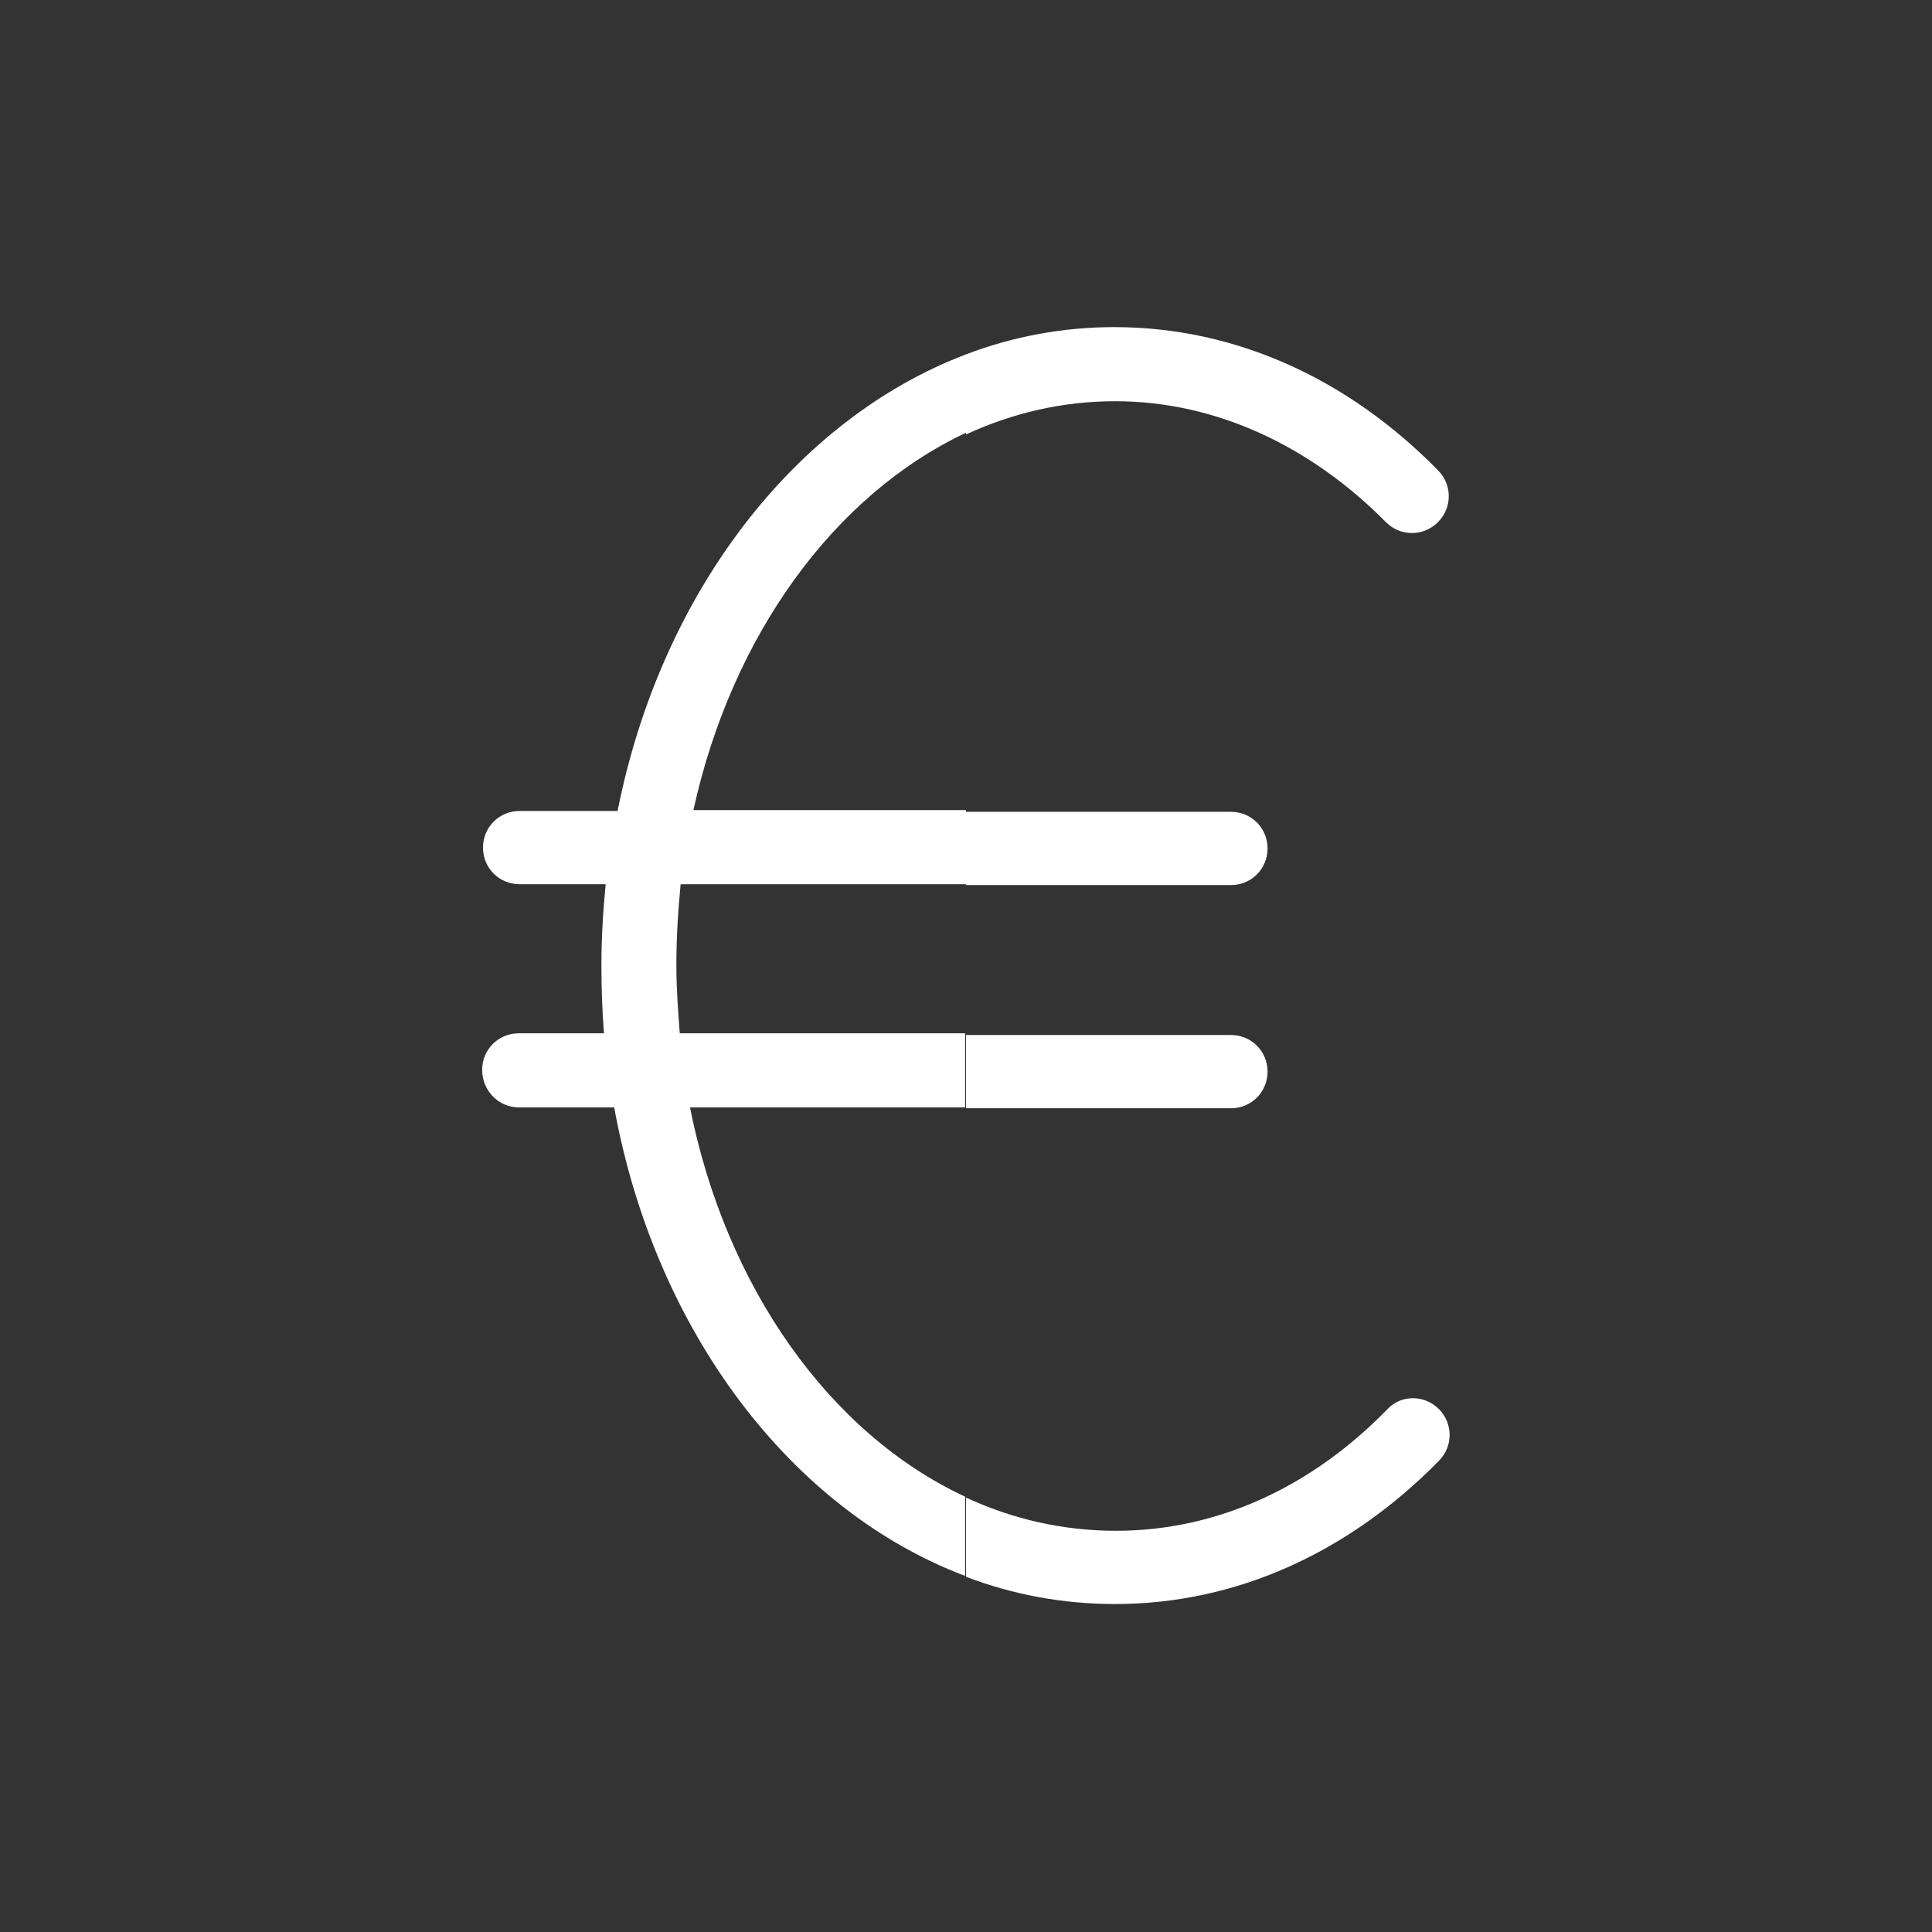
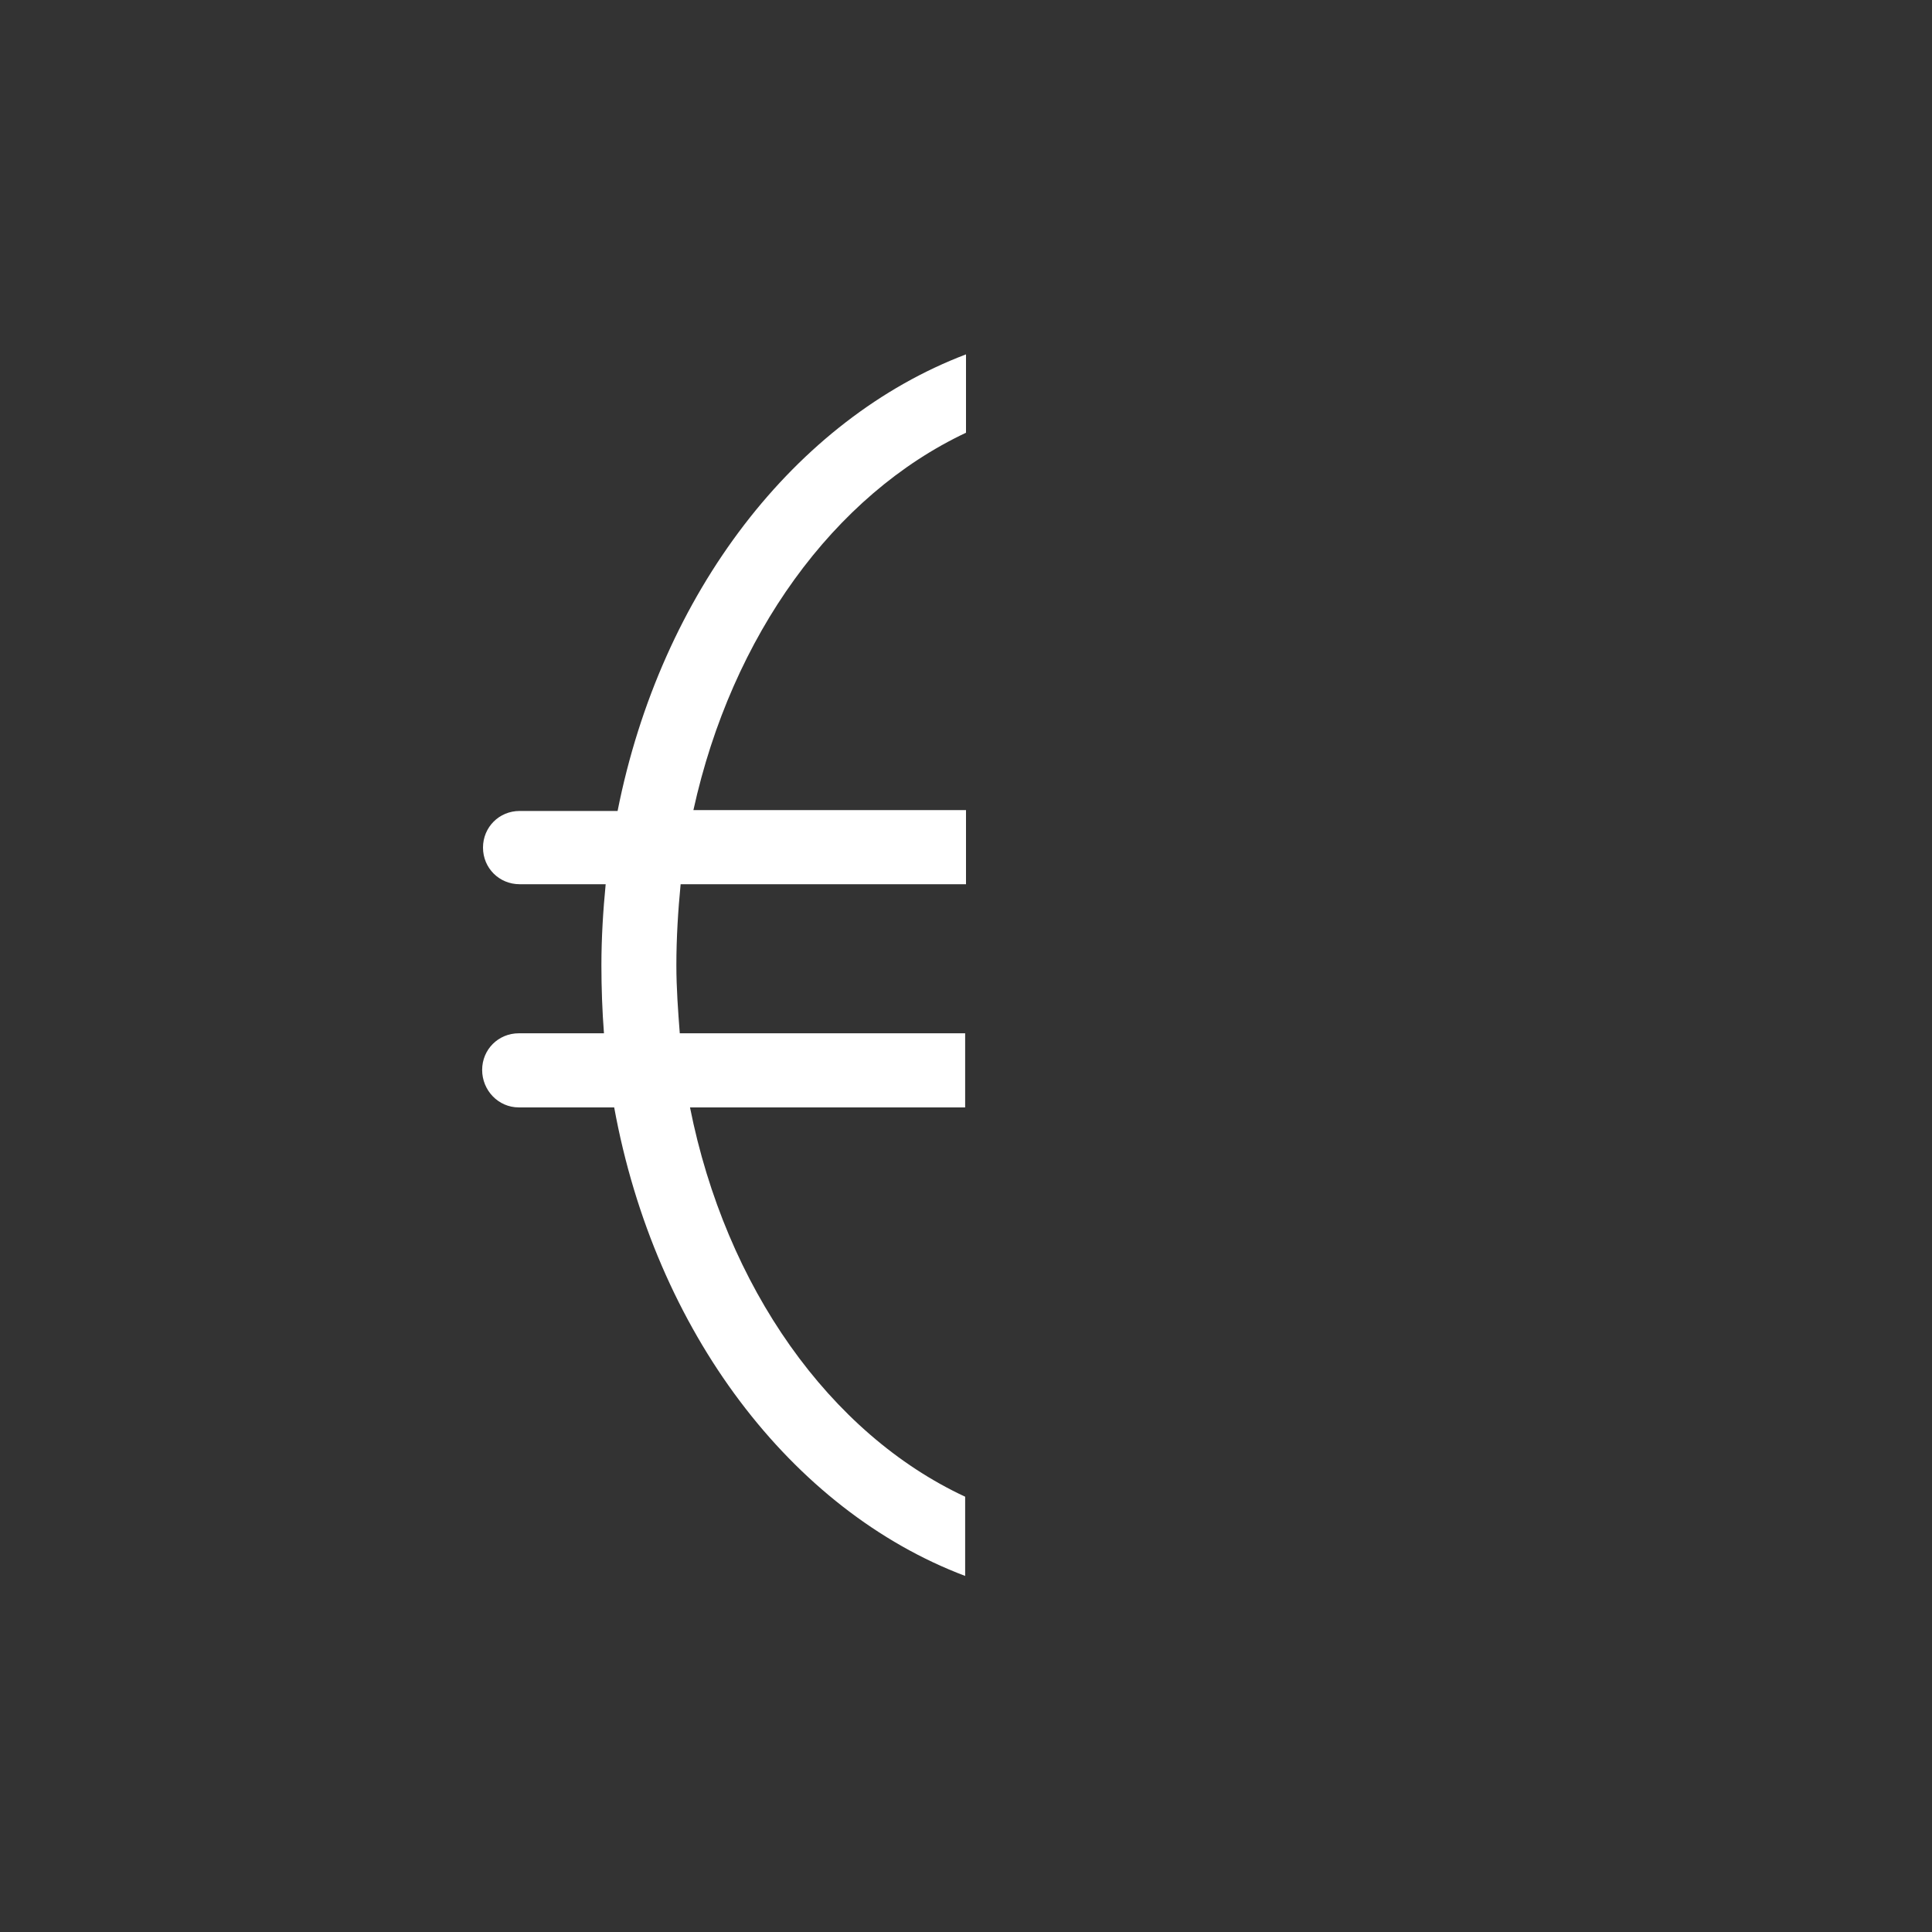
<svg xmlns="http://www.w3.org/2000/svg" version="1.1" id="a" x="0px" y="0px" viewBox="0 0 226.8 226.8" style="enable-background:new 0 0 226.8 226.8;" xml:space="preserve">
  <rect x="0" y="0" width="226.8" height="226.8" fill="#333333" stroke="none" />
  <style type="text/css">
	.st0{fill-rule:evenodd;clip-rule:evenodd;fill:#FFFFFF;}
</style>
-   <path id="b" class="st0" d="M113.4,175.8v9.3c5.5,2.1,11.4,3.2,17.5,3.2c14.4,0,27.6-6.2,38-16.8c1.7-1.7,1.7-4.4,0-6.1  c-1.7-1.7-4.5-1.7-6.1,0.1c-8.7,8.9-19.7,14.2-31.8,14.2C124.7,179.7,118.8,178.3,113.4,175.8L113.4,175.8z M113.4,121.4v8.7h31.1  c2.4,0,4.3-1.9,4.3-4.3s-1.9-4.3-4.3-4.3H113.4z M113.4,95.2v8.7h31.1c2.4,0,4.3-1.9,4.3-4.3s-1.9-4.3-4.3-4.3H113.4z M113.4,41.6  V51c5.4-2.5,11.3-3.9,17.5-3.9c12,0,23.1,5.4,31.8,14.2c1.7,1.7,4.4,1.7,6.1,0s1.7-4.4,0-6.1c-10.4-10.6-23.6-16.8-38-16.8  C124.8,38.4,118.9,39.5,113.4,41.6L113.4,41.6z" />
  <path id="c" class="st0" d="M113.4,41.6c-20,7.6-35.8,27.9-40.9,53.6H61c-2.4,0-4.3,1.9-4.3,4.3s1.9,4.3,4.3,4.3h10.1  c-0.3,3.1-0.5,6.3-0.5,9.5c0,2.7,0.1,5.4,0.3,8h-10c-2.4,0-4.3,1.9-4.3,4.3s1.9,4.4,4.3,4.4h11.2c4.8,26.3,20.8,47.3,41.2,55v-9.3  c-15.9-7.4-28.1-24.6-32.3-45.7h32.3v-8.7H79.8c-0.2-2.6-0.4-5.3-0.4-8c0-3.2,0.2-6.4,0.5-9.5h33.5v-8.7h-32  c4.5-20.5,16.5-37,32-44.3L113.4,41.6L113.4,41.6z" />
</svg>